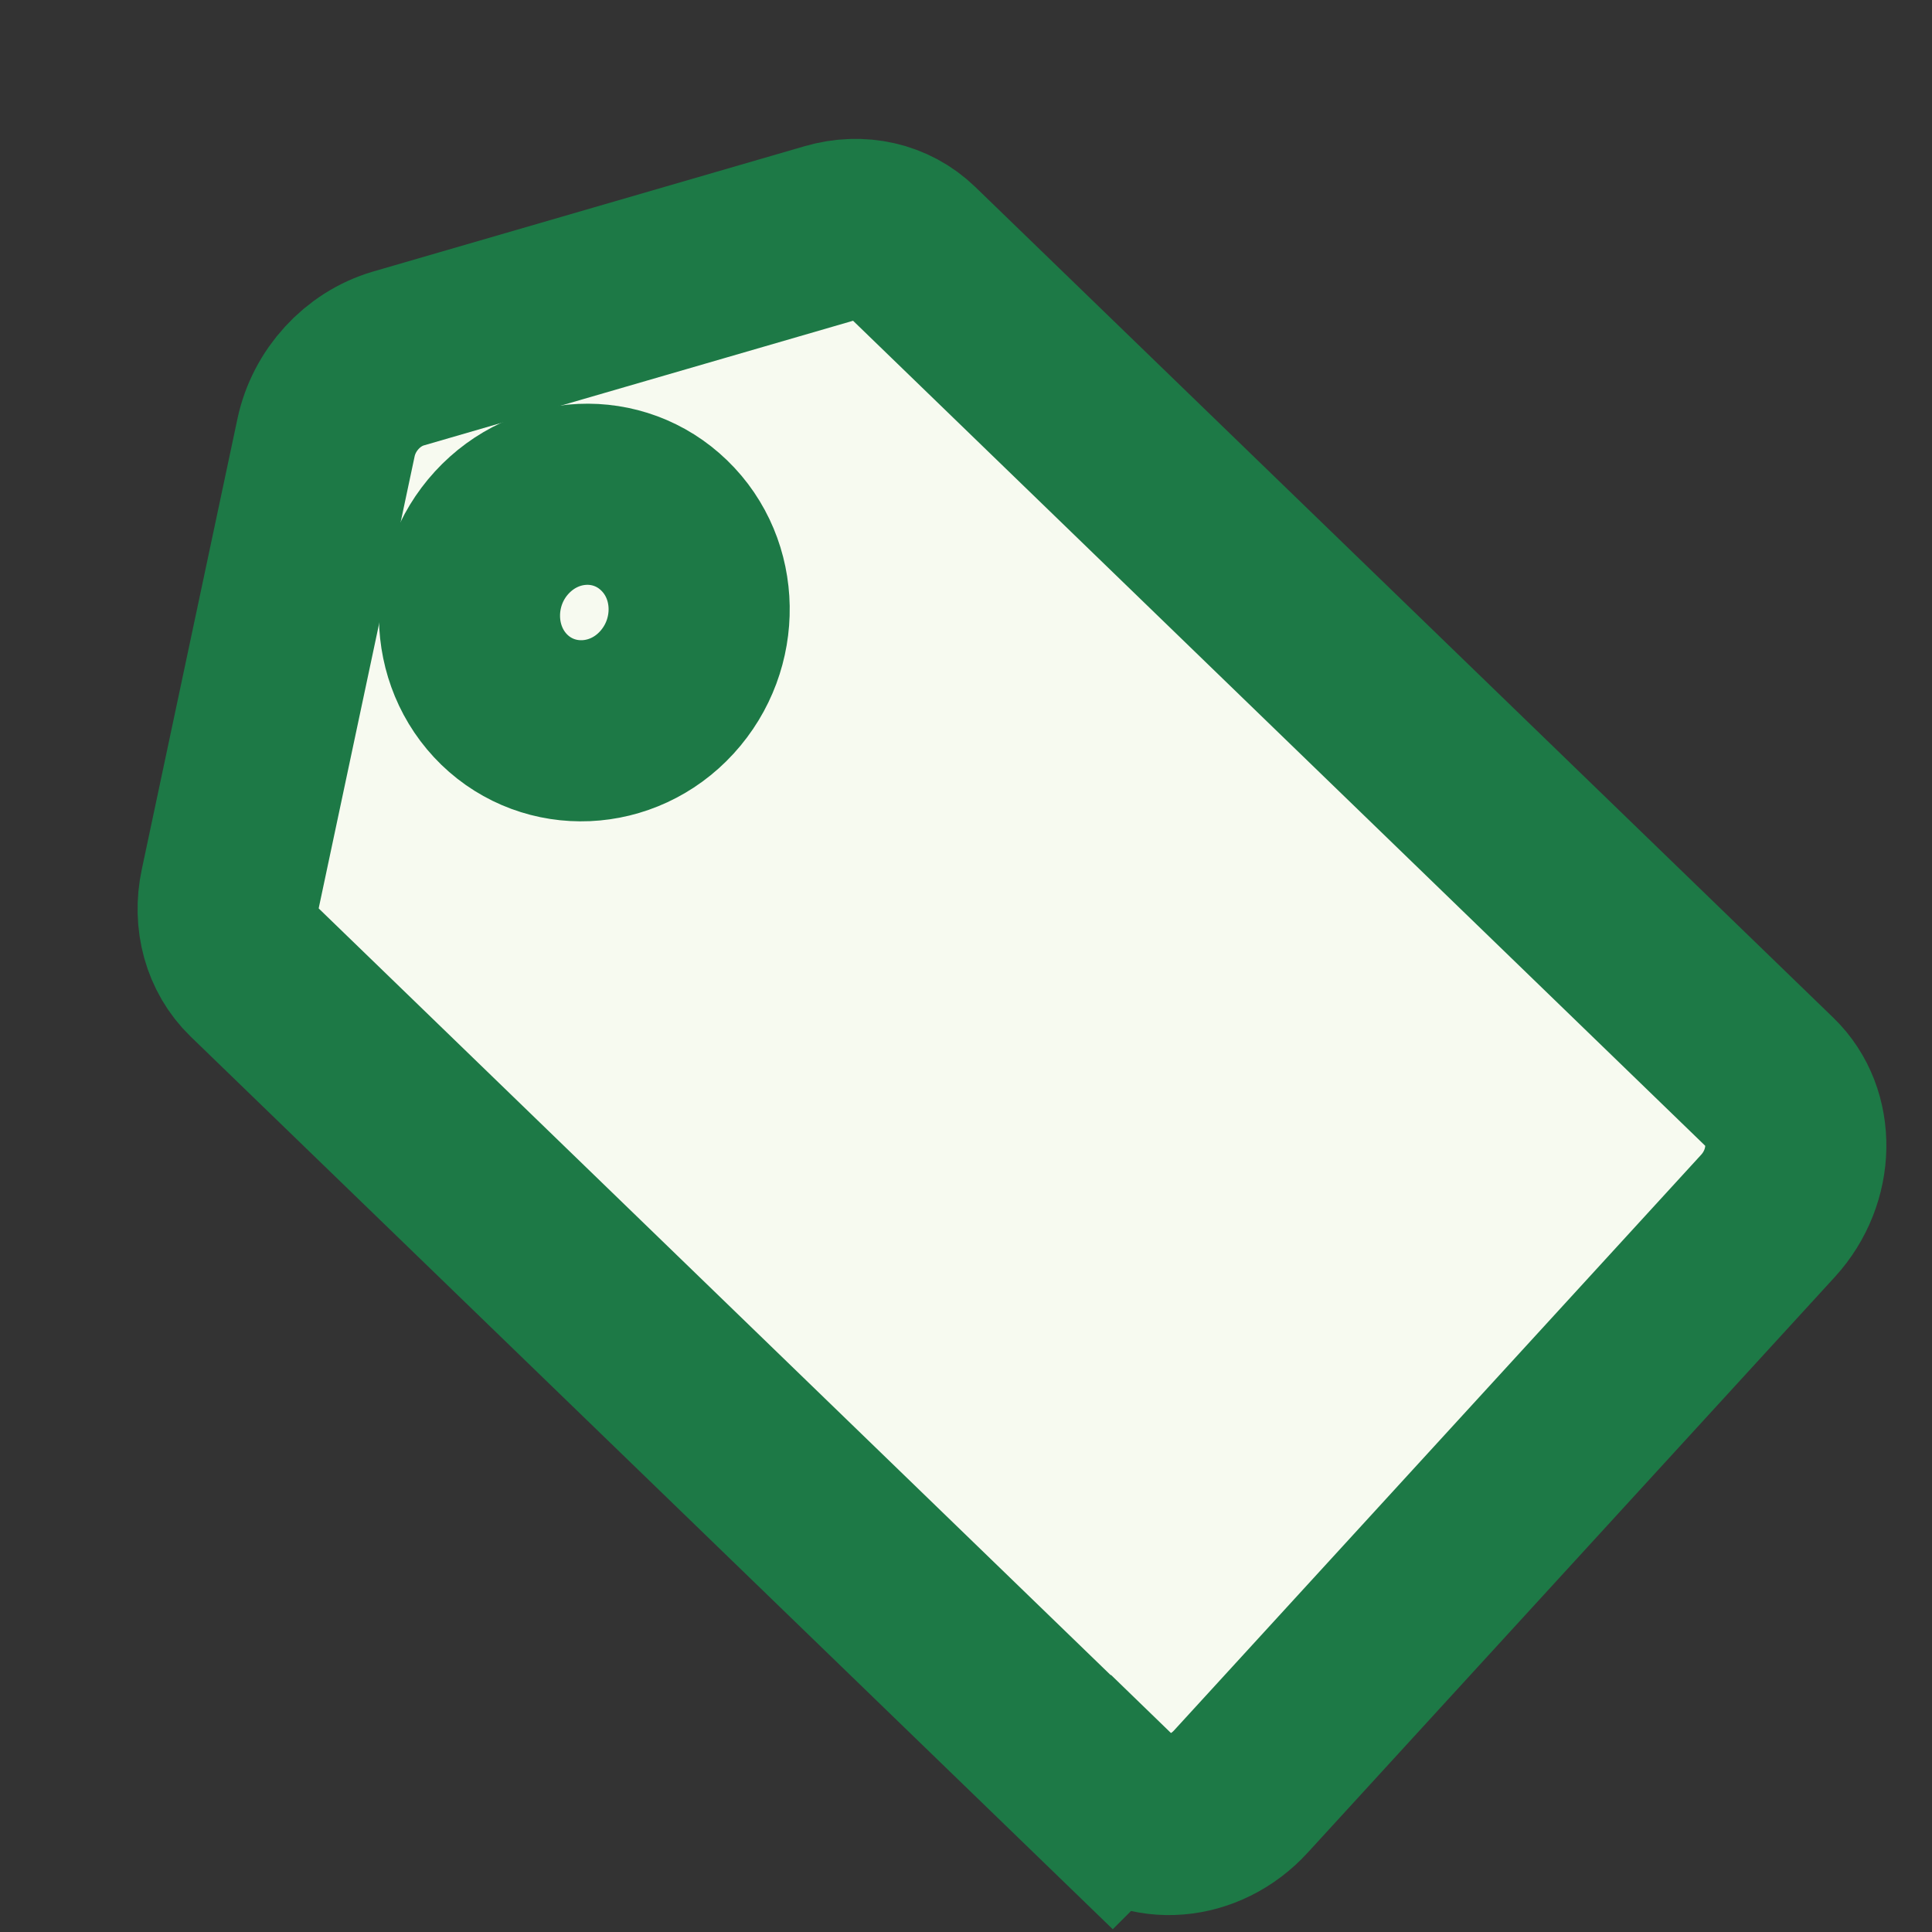
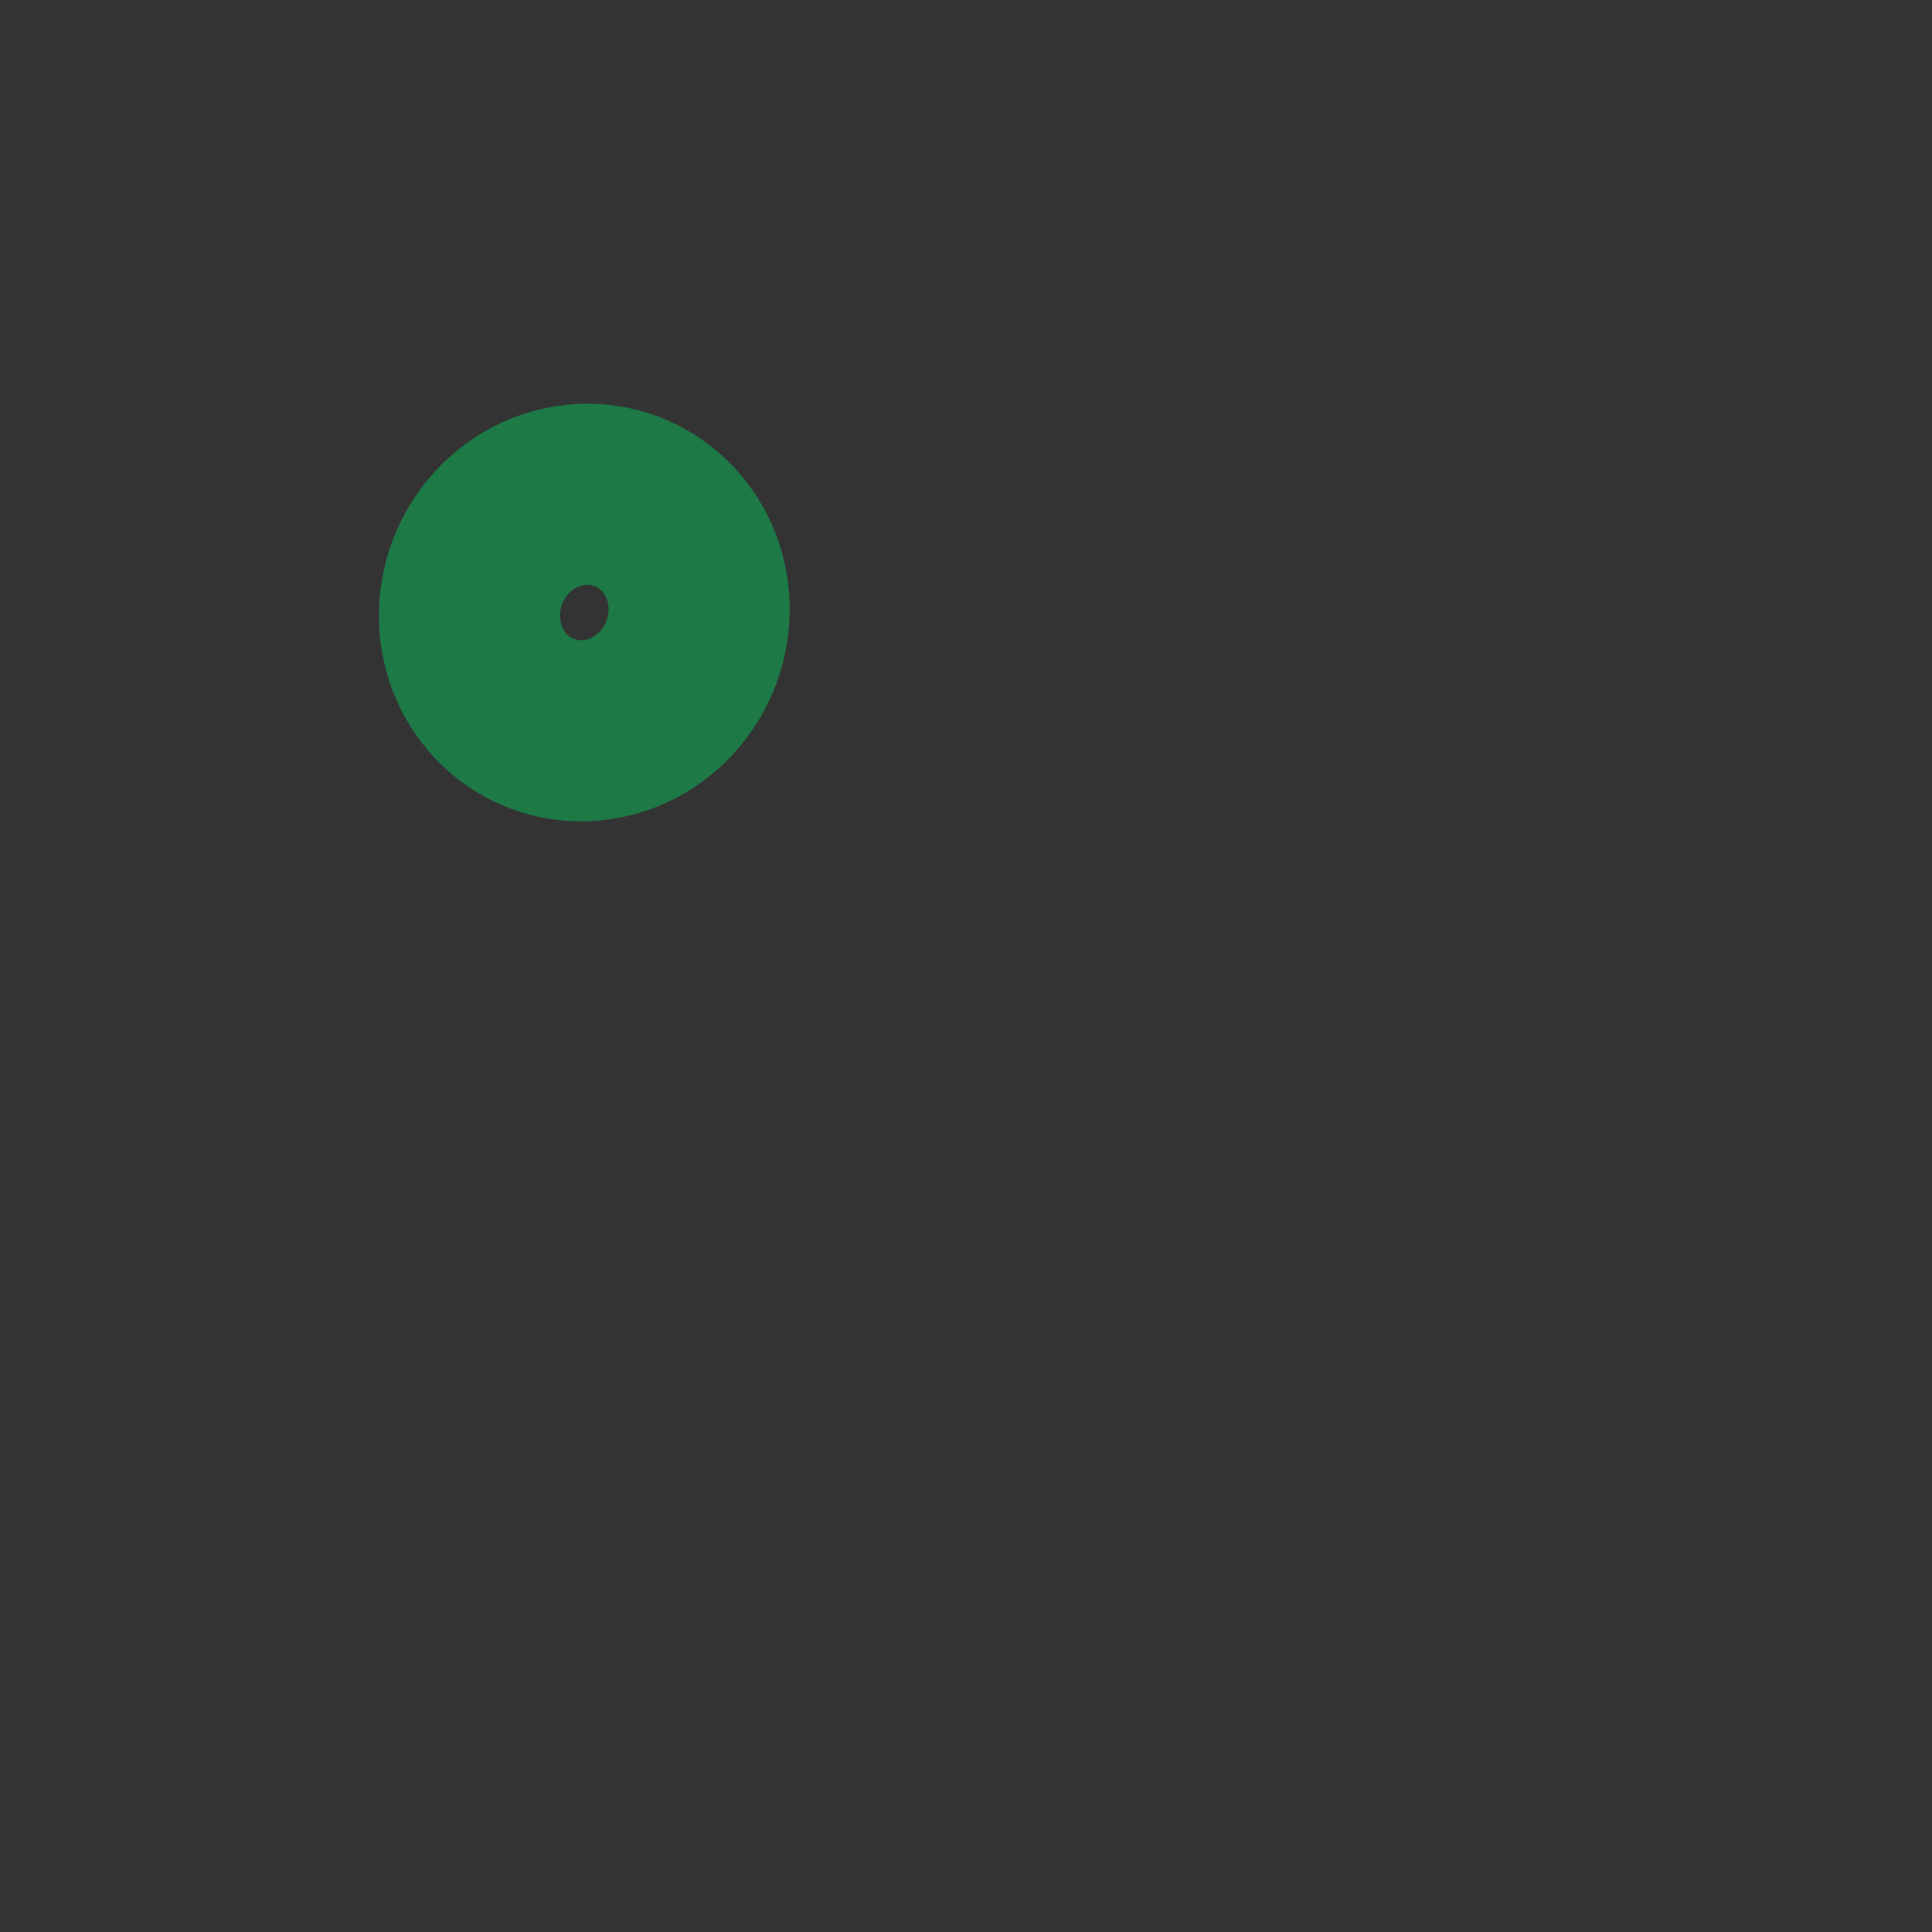
<svg xmlns="http://www.w3.org/2000/svg" width="16" height="16" viewBox="0 0 16 16" fill="none">
  <rect x="0" y="0" width="16" height="16" fill="#333333" stroke="none" />
-   <path d="M9.209 14.923C9.498 15.203 9.978 15.164 10.277 14.836L14.642 10.069C14.941 9.742 14.95 9.247 14.661 8.967L7.555 2.087C7.378 1.916 7.123 1.858 6.873 1.931L3.299 2.969C3.002 3.056 2.766 3.313 2.7 3.624L1.908 7.355C1.852 7.615 1.924 7.874 2.1 8.045L9.207 14.925L9.209 14.923Z" fill="#F7FAF0" stroke="#1D7946" stroke-width="1.5" stroke-miterlimit="10" />
-   <path d="M4.177 5.795C4.553 6.159 5.157 6.134 5.522 5.735C5.888 5.335 5.878 4.716 5.5 4.351C5.122 3.985 4.521 4.012 4.155 4.411C3.791 4.808 3.8 5.429 4.177 5.795Z" stroke="#1D7946" stroke-width="1.5" stroke-miterlimit="10" />
+   <path d="M4.177 5.795C4.553 6.159 5.157 6.134 5.522 5.735C5.888 5.335 5.878 4.716 5.5 4.351C5.122 3.985 4.521 4.012 4.155 4.411C3.791 4.808 3.8 5.429 4.177 5.795" stroke="#1D7946" stroke-width="1.5" stroke-miterlimit="10" />
</svg>